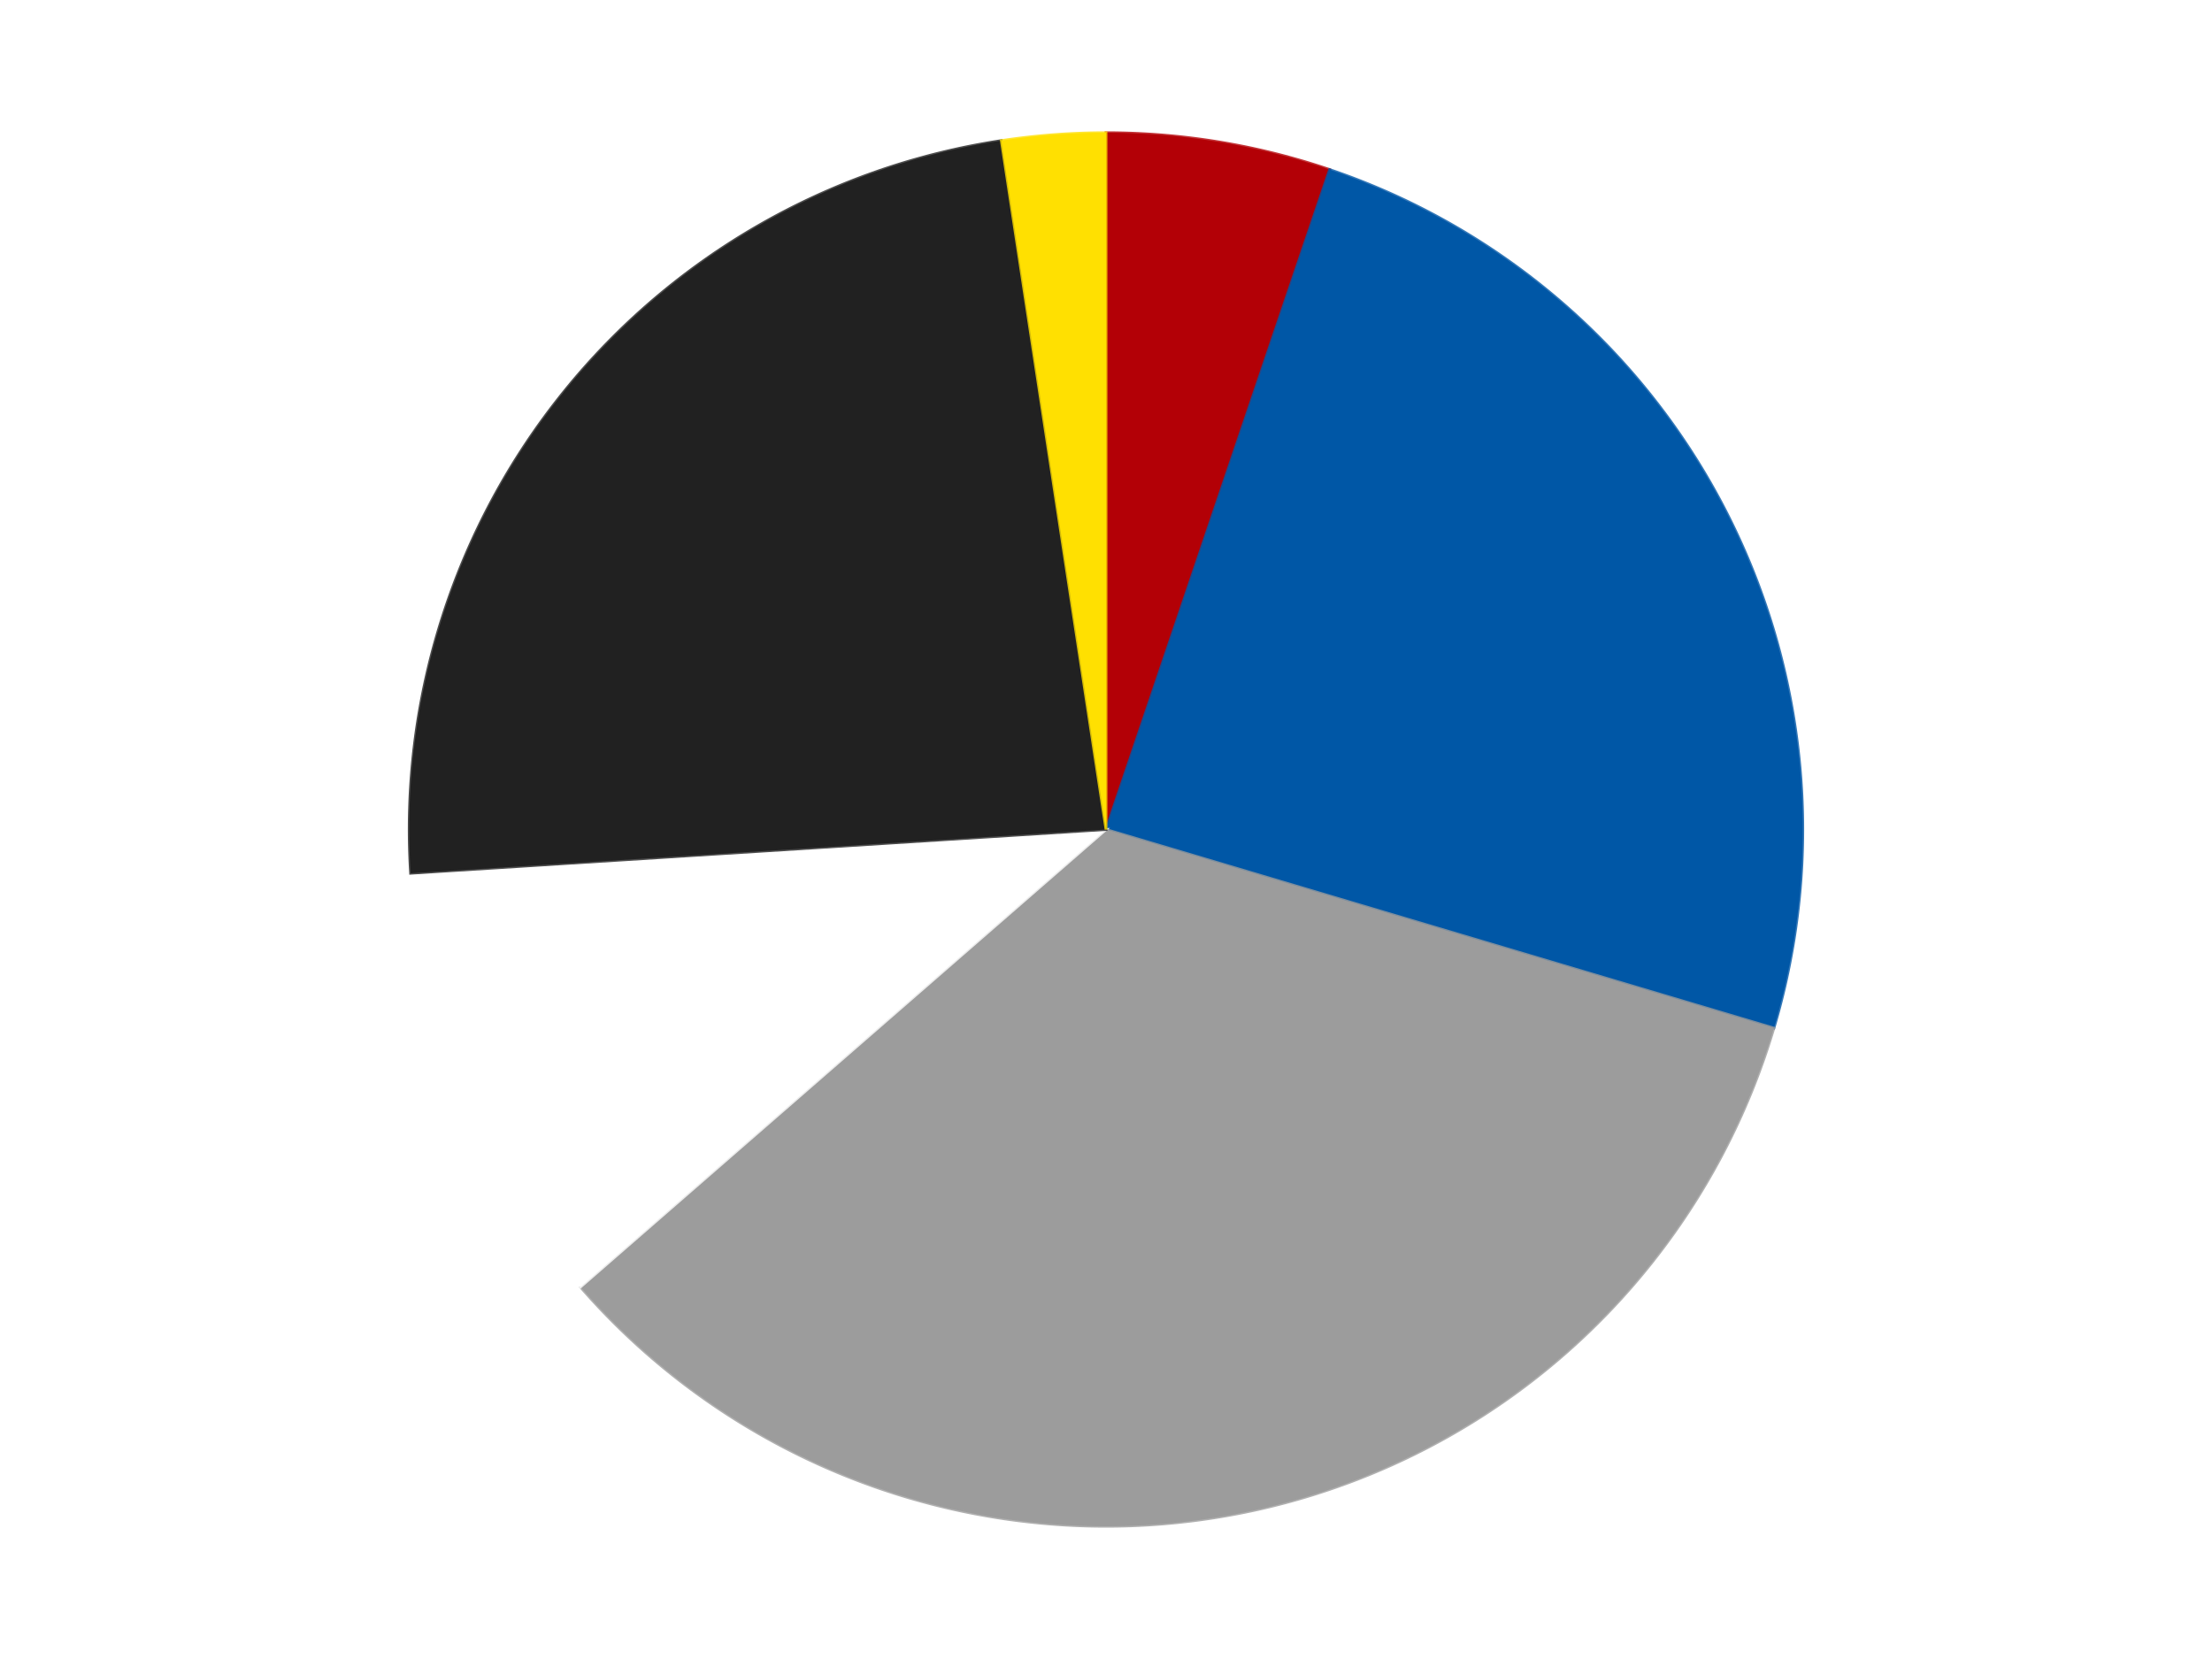
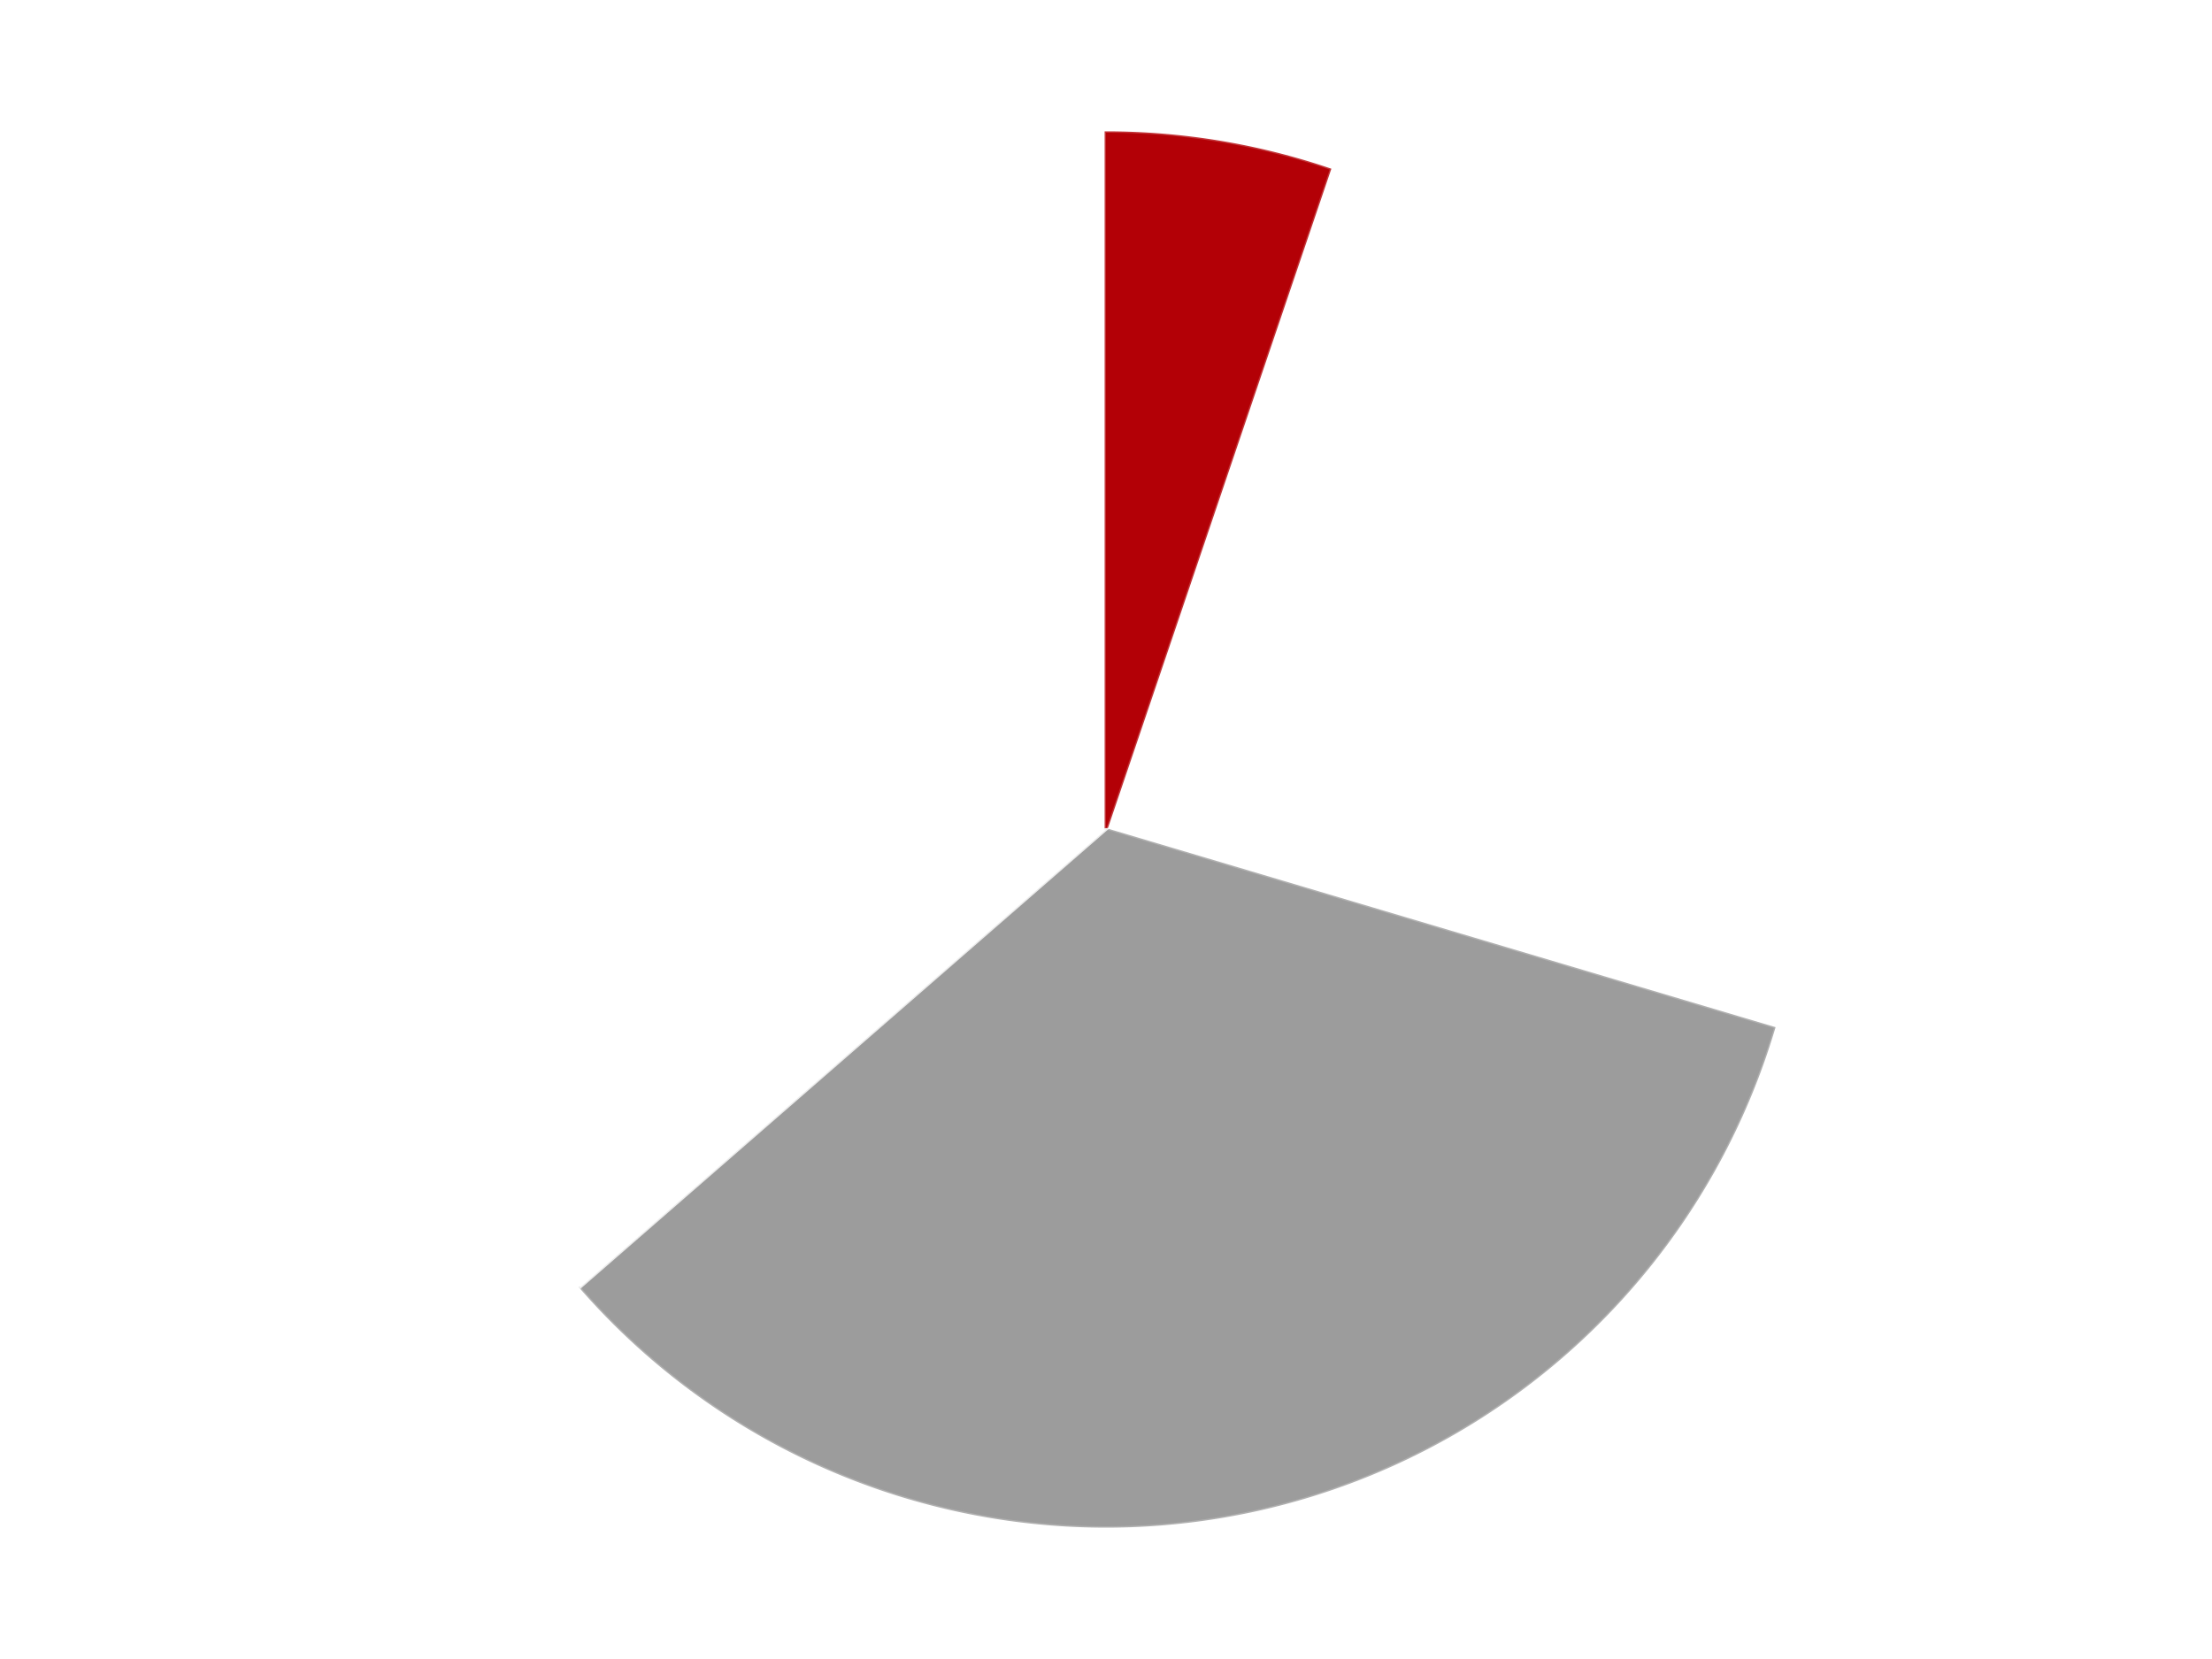
<svg xmlns="http://www.w3.org/2000/svg" xmlns:xlink="http://www.w3.org/1999/xlink" id="chart-021f4abc-42b4-4252-9e04-de95e46f32e1" class="pygal-chart" viewBox="0 0 800 600">
  <defs>
    <style type="text/css">#chart-021f4abc-42b4-4252-9e04-de95e46f32e1{-webkit-user-select:none;-webkit-font-smoothing:antialiased;font-family:Consolas,"Liberation Mono",Menlo,Courier,monospace}#chart-021f4abc-42b4-4252-9e04-de95e46f32e1 .title{font-family:Consolas,"Liberation Mono",Menlo,Courier,monospace;font-size:16px}#chart-021f4abc-42b4-4252-9e04-de95e46f32e1 .legends .legend text{font-family:Consolas,"Liberation Mono",Menlo,Courier,monospace;font-size:14px}#chart-021f4abc-42b4-4252-9e04-de95e46f32e1 .axis text{font-family:Consolas,"Liberation Mono",Menlo,Courier,monospace;font-size:10px}#chart-021f4abc-42b4-4252-9e04-de95e46f32e1 .axis text.major{font-family:Consolas,"Liberation Mono",Menlo,Courier,monospace;font-size:10px}#chart-021f4abc-42b4-4252-9e04-de95e46f32e1 .text-overlay text.value{font-family:Consolas,"Liberation Mono",Menlo,Courier,monospace;font-size:16px}#chart-021f4abc-42b4-4252-9e04-de95e46f32e1 .text-overlay text.label{font-family:Consolas,"Liberation Mono",Menlo,Courier,monospace;font-size:10px}#chart-021f4abc-42b4-4252-9e04-de95e46f32e1 .tooltip{font-family:Consolas,"Liberation Mono",Menlo,Courier,monospace;font-size:14px}#chart-021f4abc-42b4-4252-9e04-de95e46f32e1 text.no_data{font-family:Consolas,"Liberation Mono",Menlo,Courier,monospace;font-size:64px}
#chart-021f4abc-42b4-4252-9e04-de95e46f32e1{background-color:transparent}#chart-021f4abc-42b4-4252-9e04-de95e46f32e1 path,#chart-021f4abc-42b4-4252-9e04-de95e46f32e1 line,#chart-021f4abc-42b4-4252-9e04-de95e46f32e1 rect,#chart-021f4abc-42b4-4252-9e04-de95e46f32e1 circle{-webkit-transition:150ms;-moz-transition:150ms;transition:150ms}#chart-021f4abc-42b4-4252-9e04-de95e46f32e1 .graph &gt; .background{fill:transparent}#chart-021f4abc-42b4-4252-9e04-de95e46f32e1 .plot &gt; .background{fill:transparent}#chart-021f4abc-42b4-4252-9e04-de95e46f32e1 .graph{fill:rgba(0,0,0,.87)}#chart-021f4abc-42b4-4252-9e04-de95e46f32e1 text.no_data{fill:rgba(0,0,0,1)}#chart-021f4abc-42b4-4252-9e04-de95e46f32e1 .title{fill:rgba(0,0,0,1)}#chart-021f4abc-42b4-4252-9e04-de95e46f32e1 .legends .legend text{fill:rgba(0,0,0,.87)}#chart-021f4abc-42b4-4252-9e04-de95e46f32e1 .legends .legend:hover text{fill:rgba(0,0,0,1)}#chart-021f4abc-42b4-4252-9e04-de95e46f32e1 .axis .line{stroke:rgba(0,0,0,1)}#chart-021f4abc-42b4-4252-9e04-de95e46f32e1 .axis .guide.line{stroke:rgba(0,0,0,.54)}#chart-021f4abc-42b4-4252-9e04-de95e46f32e1 .axis .major.line{stroke:rgba(0,0,0,.87)}#chart-021f4abc-42b4-4252-9e04-de95e46f32e1 .axis text.major{fill:rgba(0,0,0,1)}#chart-021f4abc-42b4-4252-9e04-de95e46f32e1 .axis.y .guides:hover .guide.line,#chart-021f4abc-42b4-4252-9e04-de95e46f32e1 .line-graph .axis.x .guides:hover .guide.line,#chart-021f4abc-42b4-4252-9e04-de95e46f32e1 .stackedline-graph .axis.x .guides:hover .guide.line,#chart-021f4abc-42b4-4252-9e04-de95e46f32e1 .xy-graph .axis.x .guides:hover .guide.line{stroke:rgba(0,0,0,1)}#chart-021f4abc-42b4-4252-9e04-de95e46f32e1 .axis .guides:hover text{fill:rgba(0,0,0,1)}#chart-021f4abc-42b4-4252-9e04-de95e46f32e1 .reactive{fill-opacity:1.0;stroke-opacity:.8;stroke-width:1}#chart-021f4abc-42b4-4252-9e04-de95e46f32e1 .ci{stroke:rgba(0,0,0,.87)}#chart-021f4abc-42b4-4252-9e04-de95e46f32e1 .reactive.active,#chart-021f4abc-42b4-4252-9e04-de95e46f32e1 .active .reactive{fill-opacity:0.6;stroke-opacity:.9;stroke-width:4}#chart-021f4abc-42b4-4252-9e04-de95e46f32e1 .ci .reactive.active{stroke-width:1.5}#chart-021f4abc-42b4-4252-9e04-de95e46f32e1 .series text{fill:rgba(0,0,0,1)}#chart-021f4abc-42b4-4252-9e04-de95e46f32e1 .tooltip rect{fill:transparent;stroke:rgba(0,0,0,1);-webkit-transition:opacity 150ms;-moz-transition:opacity 150ms;transition:opacity 150ms}#chart-021f4abc-42b4-4252-9e04-de95e46f32e1 .tooltip .label{fill:rgba(0,0,0,.87)}#chart-021f4abc-42b4-4252-9e04-de95e46f32e1 .tooltip .label{fill:rgba(0,0,0,.87)}#chart-021f4abc-42b4-4252-9e04-de95e46f32e1 .tooltip .legend{font-size:.8em;fill:rgba(0,0,0,.54)}#chart-021f4abc-42b4-4252-9e04-de95e46f32e1 .tooltip .x_label{font-size:.6em;fill:rgba(0,0,0,1)}#chart-021f4abc-42b4-4252-9e04-de95e46f32e1 .tooltip .xlink{font-size:.5em;text-decoration:underline}#chart-021f4abc-42b4-4252-9e04-de95e46f32e1 .tooltip .value{font-size:1.5em}#chart-021f4abc-42b4-4252-9e04-de95e46f32e1 .bound{font-size:.5em}#chart-021f4abc-42b4-4252-9e04-de95e46f32e1 .max-value{font-size:.75em;fill:rgba(0,0,0,.54)}#chart-021f4abc-42b4-4252-9e04-de95e46f32e1 .map-element{fill:transparent;stroke:rgba(0,0,0,.54) !important}#chart-021f4abc-42b4-4252-9e04-de95e46f32e1 .map-element .reactive{fill-opacity:inherit;stroke-opacity:inherit}#chart-021f4abc-42b4-4252-9e04-de95e46f32e1 .color-0,#chart-021f4abc-42b4-4252-9e04-de95e46f32e1 .color-0 a:visited{stroke:#F44336;fill:#F44336}#chart-021f4abc-42b4-4252-9e04-de95e46f32e1 .color-1,#chart-021f4abc-42b4-4252-9e04-de95e46f32e1 .color-1 a:visited{stroke:#3F51B5;fill:#3F51B5}#chart-021f4abc-42b4-4252-9e04-de95e46f32e1 .color-2,#chart-021f4abc-42b4-4252-9e04-de95e46f32e1 .color-2 a:visited{stroke:#009688;fill:#009688}#chart-021f4abc-42b4-4252-9e04-de95e46f32e1 .color-3,#chart-021f4abc-42b4-4252-9e04-de95e46f32e1 .color-3 a:visited{stroke:#FFC107;fill:#FFC107}#chart-021f4abc-42b4-4252-9e04-de95e46f32e1 .color-4,#chart-021f4abc-42b4-4252-9e04-de95e46f32e1 .color-4 a:visited{stroke:#FF5722;fill:#FF5722}#chart-021f4abc-42b4-4252-9e04-de95e46f32e1 .color-5,#chart-021f4abc-42b4-4252-9e04-de95e46f32e1 .color-5 a:visited{stroke:#9C27B0;fill:#9C27B0}#chart-021f4abc-42b4-4252-9e04-de95e46f32e1 .text-overlay .color-0 text{fill:black}#chart-021f4abc-42b4-4252-9e04-de95e46f32e1 .text-overlay .color-1 text{fill:black}#chart-021f4abc-42b4-4252-9e04-de95e46f32e1 .text-overlay .color-2 text{fill:black}#chart-021f4abc-42b4-4252-9e04-de95e46f32e1 .text-overlay .color-3 text{fill:black}#chart-021f4abc-42b4-4252-9e04-de95e46f32e1 .text-overlay .color-4 text{fill:black}#chart-021f4abc-42b4-4252-9e04-de95e46f32e1 .text-overlay .color-5 text{fill:black}
#chart-021f4abc-42b4-4252-9e04-de95e46f32e1 text.no_data{text-anchor:middle}#chart-021f4abc-42b4-4252-9e04-de95e46f32e1 .guide.line{fill:none}#chart-021f4abc-42b4-4252-9e04-de95e46f32e1 .centered{text-anchor:middle}#chart-021f4abc-42b4-4252-9e04-de95e46f32e1 .title{text-anchor:middle}#chart-021f4abc-42b4-4252-9e04-de95e46f32e1 .legends .legend text{fill-opacity:1}#chart-021f4abc-42b4-4252-9e04-de95e46f32e1 .axis.x text{text-anchor:middle}#chart-021f4abc-42b4-4252-9e04-de95e46f32e1 .axis.x:not(.web) text[transform]{text-anchor:start}#chart-021f4abc-42b4-4252-9e04-de95e46f32e1 .axis.x:not(.web) text[transform].backwards{text-anchor:end}#chart-021f4abc-42b4-4252-9e04-de95e46f32e1 .axis.y text{text-anchor:end}#chart-021f4abc-42b4-4252-9e04-de95e46f32e1 .axis.y text[transform].backwards{text-anchor:start}#chart-021f4abc-42b4-4252-9e04-de95e46f32e1 .axis.y2 text{text-anchor:start}#chart-021f4abc-42b4-4252-9e04-de95e46f32e1 .axis.y2 text[transform].backwards{text-anchor:end}#chart-021f4abc-42b4-4252-9e04-de95e46f32e1 .axis .guide.line{stroke-dasharray:4,4;stroke:black}#chart-021f4abc-42b4-4252-9e04-de95e46f32e1 .axis .major.guide.line{stroke-dasharray:6,6;stroke:black}#chart-021f4abc-42b4-4252-9e04-de95e46f32e1 .horizontal .axis.y .guide.line,#chart-021f4abc-42b4-4252-9e04-de95e46f32e1 .horizontal .axis.y2 .guide.line,#chart-021f4abc-42b4-4252-9e04-de95e46f32e1 .vertical .axis.x .guide.line{opacity:0}#chart-021f4abc-42b4-4252-9e04-de95e46f32e1 .horizontal .axis.always_show .guide.line,#chart-021f4abc-42b4-4252-9e04-de95e46f32e1 .vertical .axis.always_show .guide.line{opacity:1 !important}#chart-021f4abc-42b4-4252-9e04-de95e46f32e1 .axis.y .guides:hover .guide.line,#chart-021f4abc-42b4-4252-9e04-de95e46f32e1 .axis.y2 .guides:hover .guide.line,#chart-021f4abc-42b4-4252-9e04-de95e46f32e1 .axis.x .guides:hover .guide.line{opacity:1}#chart-021f4abc-42b4-4252-9e04-de95e46f32e1 .axis .guides:hover text{opacity:1}#chart-021f4abc-42b4-4252-9e04-de95e46f32e1 .nofill{fill:none}#chart-021f4abc-42b4-4252-9e04-de95e46f32e1 .subtle-fill{fill-opacity:.2}#chart-021f4abc-42b4-4252-9e04-de95e46f32e1 .dot{stroke-width:1px;fill-opacity:1;stroke-opacity:1}#chart-021f4abc-42b4-4252-9e04-de95e46f32e1 .dot.active{stroke-width:5px}#chart-021f4abc-42b4-4252-9e04-de95e46f32e1 .dot.negative{fill:transparent}#chart-021f4abc-42b4-4252-9e04-de95e46f32e1 text,#chart-021f4abc-42b4-4252-9e04-de95e46f32e1 tspan{stroke:none !important}#chart-021f4abc-42b4-4252-9e04-de95e46f32e1 .series text.active{opacity:1}#chart-021f4abc-42b4-4252-9e04-de95e46f32e1 .tooltip rect{fill-opacity:.95;stroke-width:.5}#chart-021f4abc-42b4-4252-9e04-de95e46f32e1 .tooltip text{fill-opacity:1}#chart-021f4abc-42b4-4252-9e04-de95e46f32e1 .showable{visibility:hidden}#chart-021f4abc-42b4-4252-9e04-de95e46f32e1 .showable.shown{visibility:visible}#chart-021f4abc-42b4-4252-9e04-de95e46f32e1 .gauge-background{fill:rgba(229,229,229,1);stroke:none}#chart-021f4abc-42b4-4252-9e04-de95e46f32e1 .bg-lines{stroke:transparent;stroke-width:2px}</style>
    <script type="text/javascript">window.pygal = window.pygal || {};window.pygal.config = window.pygal.config || {};window.pygal.config['021f4abc-42b4-4252-9e04-de95e46f32e1'] = {"allow_interruptions": false, "box_mode": "extremes", "classes": ["pygal-chart"], "css": ["file://style.css", "file://graph.css"], "defs": [], "disable_xml_declaration": false, "dots_size": 2.5, "dynamic_print_values": false, "explicit_size": false, "fill": false, "force_uri_protocol": "https", "formatter": null, "half_pie": false, "height": 600, "include_x_axis": false, "inner_radius": 0, "interpolate": null, "interpolation_parameters": {}, "interpolation_precision": 250, "inverse_y_axis": false, "js": ["//kozea.github.io/pygal.js/2.0.x/pygal-tooltips.min.js"], "legend_at_bottom": false, "legend_at_bottom_columns": null, "legend_box_size": 12, "logarithmic": false, "margin": 20, "margin_bottom": null, "margin_left": null, "margin_right": null, "margin_top": null, "max_scale": 16, "min_scale": 4, "missing_value_fill_truncation": "x", "no_data_text": "No data", "no_prefix": false, "order_min": null, "pretty_print": false, "print_labels": false, "print_values": false, "print_values_position": "center", "print_zeroes": true, "range": null, "rounded_bars": null, "secondary_range": null, "show_dots": true, "show_legend": false, "show_minor_x_labels": true, "show_minor_y_labels": true, "show_only_major_dots": false, "show_x_guides": false, "show_x_labels": true, "show_y_guides": true, "show_y_labels": true, "spacing": 10, "stack_from_top": false, "strict": false, "stroke": true, "stroke_style": null, "style": {"background": "transparent", "ci_colors": [], "colors": ["#F44336", "#3F51B5", "#009688", "#FFC107", "#FF5722", "#9C27B0", "#03A9F4", "#8BC34A", "#FF9800", "#E91E63", "#2196F3", "#4CAF50", "#FFEB3B", "#673AB7", "#00BCD4", "#CDDC39", "#9E9E9E", "#607D8B"], "dot_opacity": "1", "font_family": "Consolas, \"Liberation Mono\", Menlo, Courier, monospace", "foreground": "rgba(0, 0, 0, .87)", "foreground_strong": "rgba(0, 0, 0, 1)", "foreground_subtle": "rgba(0, 0, 0, .54)", "guide_stroke_color": "black", "guide_stroke_dasharray": "4,4", "label_font_family": "Consolas, \"Liberation Mono\", Menlo, Courier, monospace", "label_font_size": 10, "legend_font_family": "Consolas, \"Liberation Mono\", Menlo, Courier, monospace", "legend_font_size": 14, "major_guide_stroke_color": "black", "major_guide_stroke_dasharray": "6,6", "major_label_font_family": "Consolas, \"Liberation Mono\", Menlo, Courier, monospace", "major_label_font_size": 10, "no_data_font_family": "Consolas, \"Liberation Mono\", Menlo, Courier, monospace", "no_data_font_size": 64, "opacity": "1.0", "opacity_hover": "0.6", "plot_background": "transparent", "stroke_opacity": ".8", "stroke_opacity_hover": ".9", "stroke_width": "1", "stroke_width_hover": "4", "title_font_family": "Consolas, \"Liberation Mono\", Menlo, Courier, monospace", "title_font_size": 16, "tooltip_font_family": "Consolas, \"Liberation Mono\", Menlo, Courier, monospace", "tooltip_font_size": 14, "transition": "150ms", "value_background": "rgba(229, 229, 229, 1)", "value_colors": [], "value_font_family": "Consolas, \"Liberation Mono\", Menlo, Courier, monospace", "value_font_size": 16, "value_label_font_family": "Consolas, \"Liberation Mono\", Menlo, Courier, monospace", "value_label_font_size": 10}, "title": null, "tooltip_border_radius": 0, "tooltip_fancy_mode": true, "truncate_label": null, "truncate_legend": null, "width": 800, "x_label_rotation": 0, "x_labels": null, "x_labels_major": null, "x_labels_major_count": null, "x_labels_major_every": null, "x_title": null, "xrange": null, "y_label_rotation": 0, "y_labels": null, "y_labels_major": null, "y_labels_major_count": null, "y_labels_major_every": null, "y_title": null, "zero": 0, "legends": ["Red", "Blue", "Light Gray", "White", "Black", "Yellow"]}</script>
    <script type="text/javascript" xlink:href="https://kozea.github.io/pygal.js/2.0.x/pygal-tooltips.min.js" />
  </defs>
  <title>Pygal</title>
  <g class="graph pie-graph vertical">
    <rect x="0" y="0" width="800" height="600" class="background" />
    <g transform="translate(20, 20)" class="plot">
      <rect x="0" y="0" width="760" height="560" class="background" />
      <g class="series serie-0 color-0">
        <g class="slices">
          <g class="slice" style="fill: #B30006; stroke: #B30006">
            <path d="M380 28 A252 252 0 0 1 460.878 41.331 L380 280 A0 0 0 0 0 380 280 z" class="slice reactive tooltip-trigger" />
            <desc class="value">13</desc>
            <desc class="x centered">400.4922828145553</desc>
            <desc class="y centered">155.67757102980863</desc>
          </g>
        </g>
      </g>
      <g class="series serie-1 color-1">
        <g class="slices">
          <g class="slice" style="fill: #0057A6; stroke: #0057A6">
-             <path d="M460.878 41.331 A252 252 0 0 1 621.547 351.825 L380 280 A0 0 0 0 0 380 280 z" class="slice reactive tooltip-trigger" />
            <desc class="value">61</desc>
            <desc class="x centered">491.9051925505066</desc>
            <desc class="y centered">222.0929375616925</desc>
          </g>
        </g>
      </g>
      <g class="series serie-2 color-2">
        <g class="slices">
          <g class="slice" style="fill: #9C9C9C; stroke: #9C9C9C">
            <path d="M621.547 351.825 A252 252 0 0 1 189.929 445.46 L380 280 A0 0 0 0 0 380 280 z" class="slice reactive tooltip-trigger" />
            <desc class="value">85</desc>
            <desc class="x centered">406.7128958501789</desc>
            <desc class="y centered">403.1357835695924</desc>
          </g>
        </g>
      </g>
      <g class="series serie-3 color-3">
        <g class="slices">
          <g class="slice" style="fill: #FFFFFF; stroke: #FFFFFF">
            <path d="M189.929 445.46 A252 252 0 0 1 128.497 295.823 L380 280 A0 0 0 0 0 380 280 z" class="slice reactive tooltip-trigger" />
            <desc class="value">26</desc>
            <desc class="x centered">263.4402719388583</desc>
            <desc class="y centered">327.8521660357469</desc>
          </g>
        </g>
      </g>
      <g class="series serie-4 color-4">
        <g class="slices">
          <g class="slice" style="fill: #212121; stroke: #212121">
-             <path d="M128.497 295.823 A252 252 0 0 1 342.143 30.86 L380 280 A0 0 0 0 0 380 280 z" class="slice reactive tooltip-trigger" />
            <desc class="value">59</desc>
            <desc class="x centered">281.91375000255505</desc>
            <desc class="y centered">200.9108884773717</desc>
          </g>
        </g>
      </g>
      <g class="series serie-5 color-5">
        <g class="slices">
          <g class="slice" style="fill: #FFE001; stroke: #FFE001">
-             <path d="M342.143 30.86 A252 252 0 0 1 380 28 L380 280 A0 0 0 0 0 380 280 z" class="slice reactive tooltip-trigger" />
            <desc class="value">6</desc>
            <desc class="x centered">370.5088225034805</desc>
            <desc class="y centered">154.35797856716266</desc>
          </g>
        </g>
      </g>
    </g>
    <g class="titles" />
    <g transform="translate(20, 20)" class="plot overlay">
      <g class="series serie-0 color-0" />
      <g class="series serie-1 color-1" />
      <g class="series serie-2 color-2" />
      <g class="series serie-3 color-3" />
      <g class="series serie-4 color-4" />
      <g class="series serie-5 color-5" />
    </g>
    <g transform="translate(20, 20)" class="plot text-overlay">
      <g class="series serie-0 color-0" />
      <g class="series serie-1 color-1" />
      <g class="series serie-2 color-2" />
      <g class="series serie-3 color-3" />
      <g class="series serie-4 color-4" />
      <g class="series serie-5 color-5" />
    </g>
    <g transform="translate(20, 20)" class="plot tooltip-overlay">
      <g transform="translate(0 0)" style="opacity: 0" class="tooltip">
-         <rect rx="0" ry="0" width="0" height="0" class="tooltip-box" />
        <g class="text" />
      </g>
    </g>
  </g>
</svg>